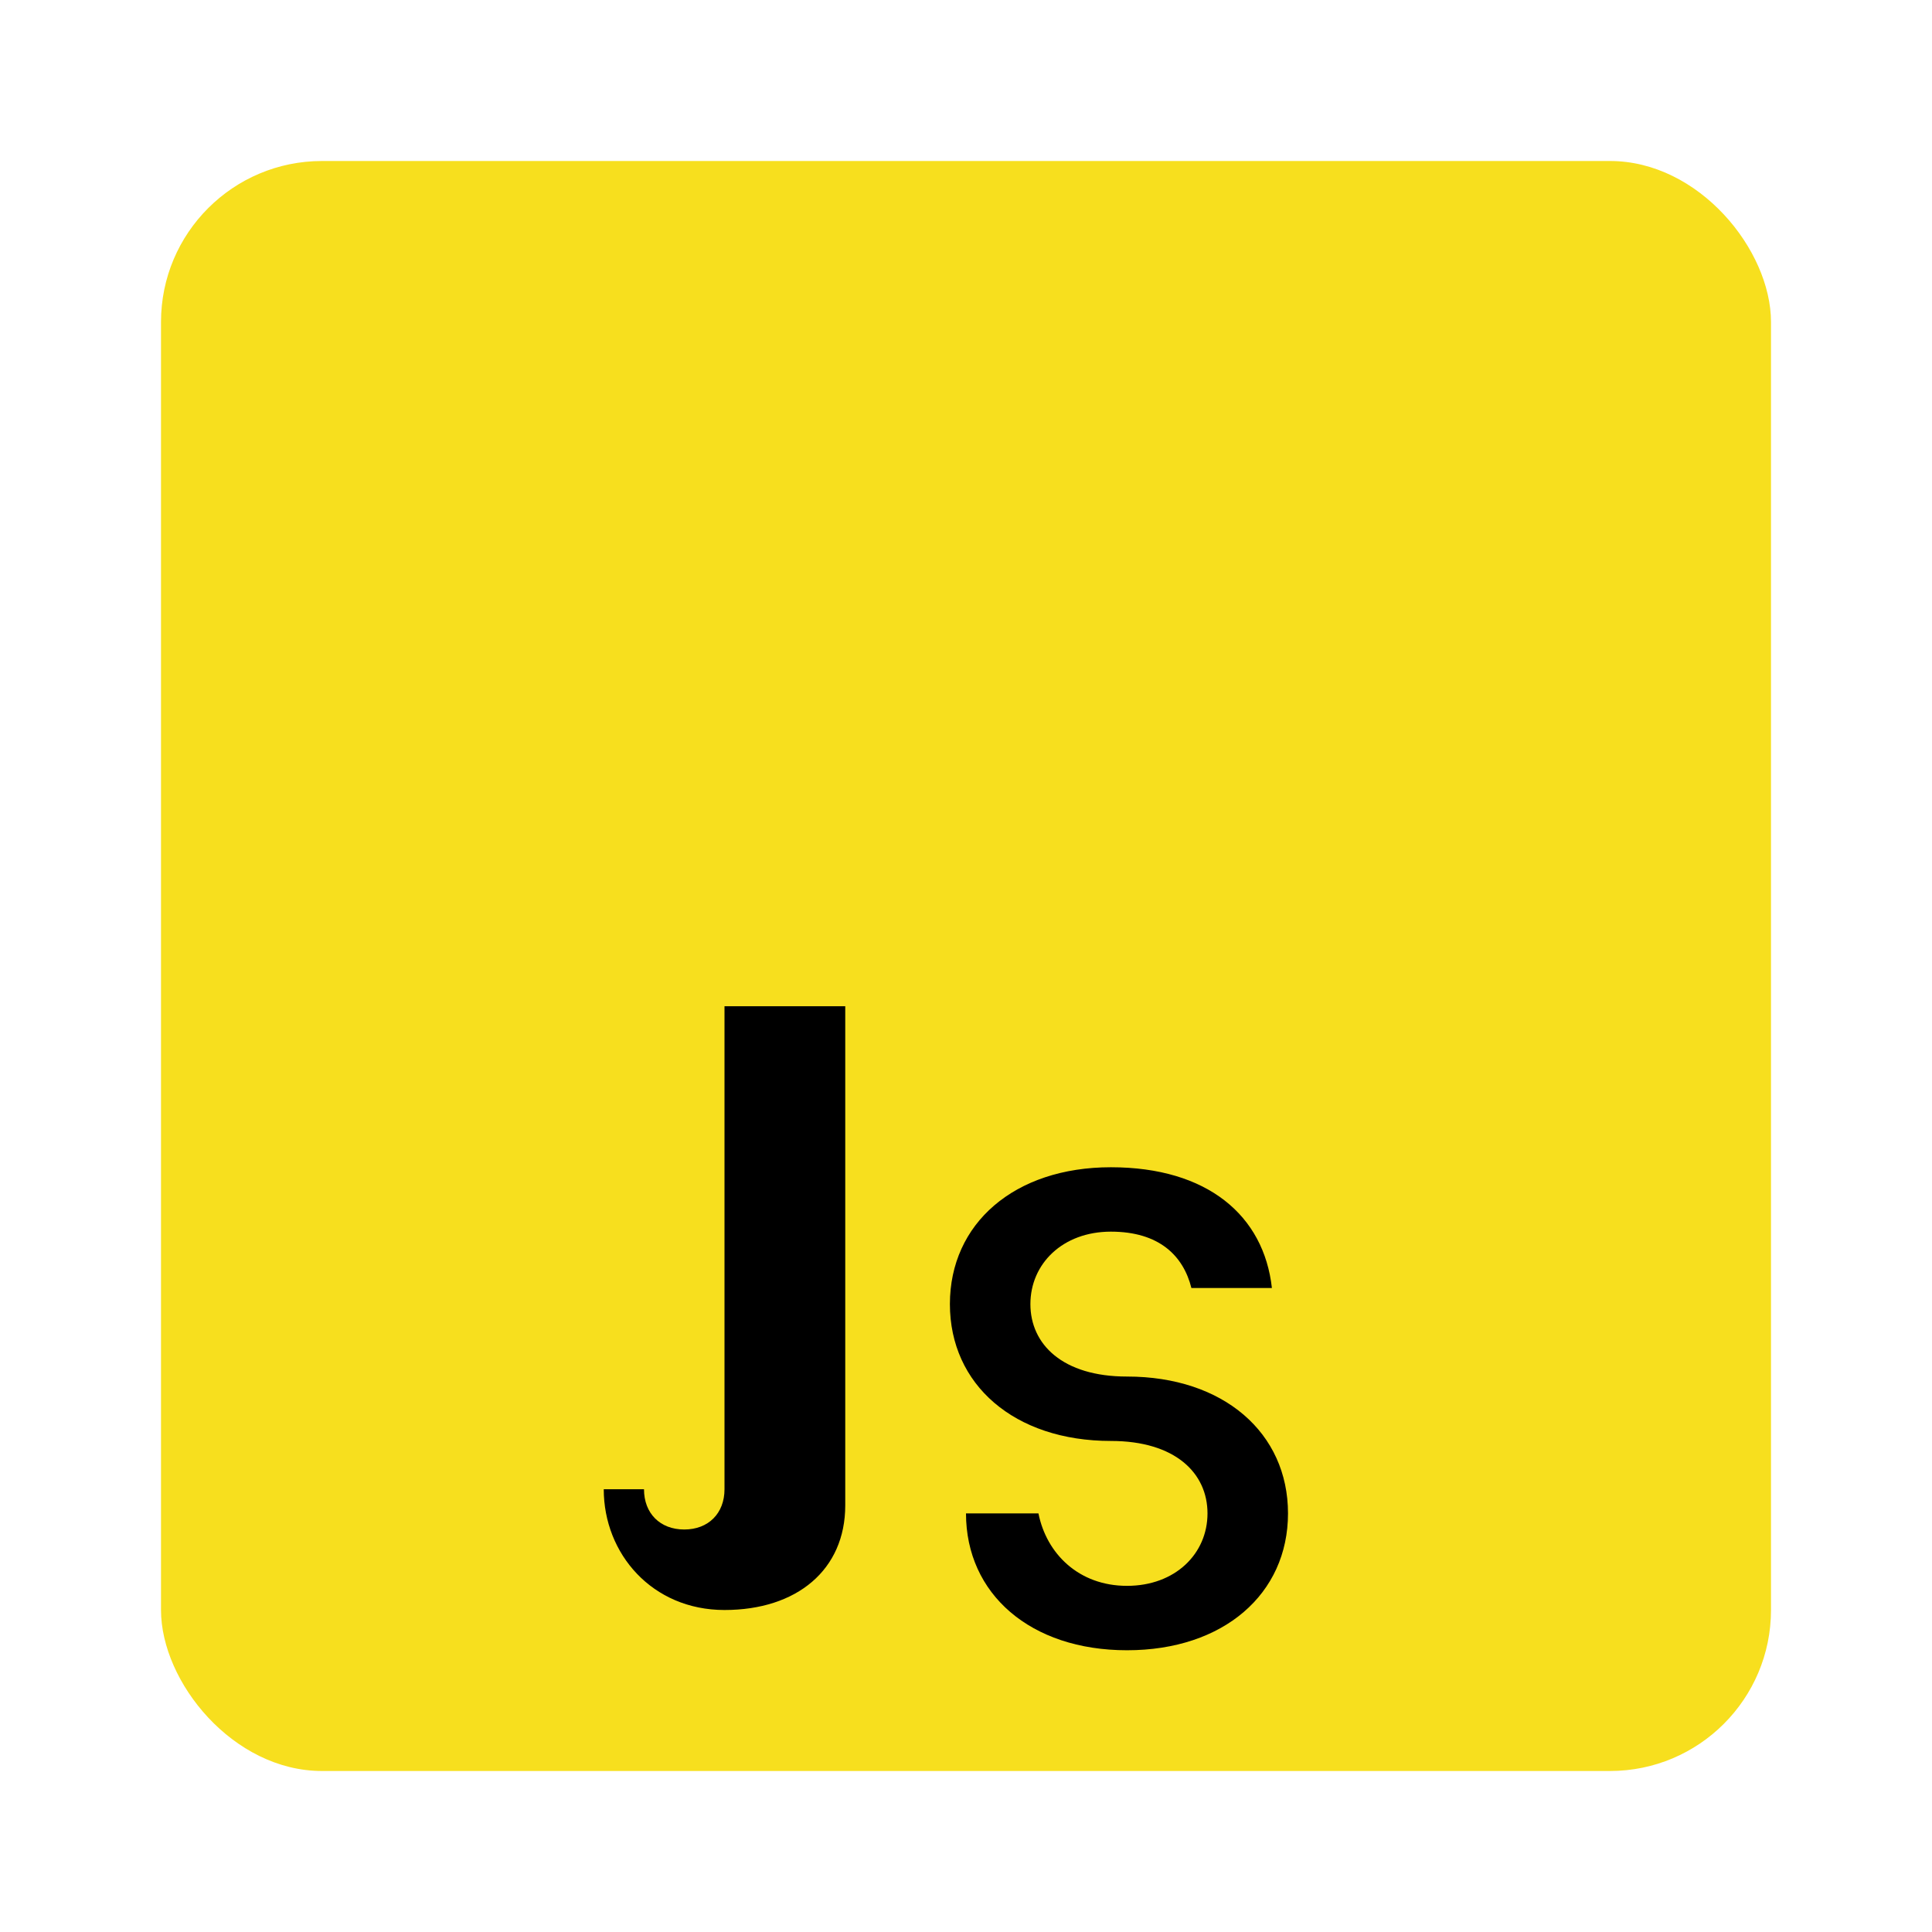
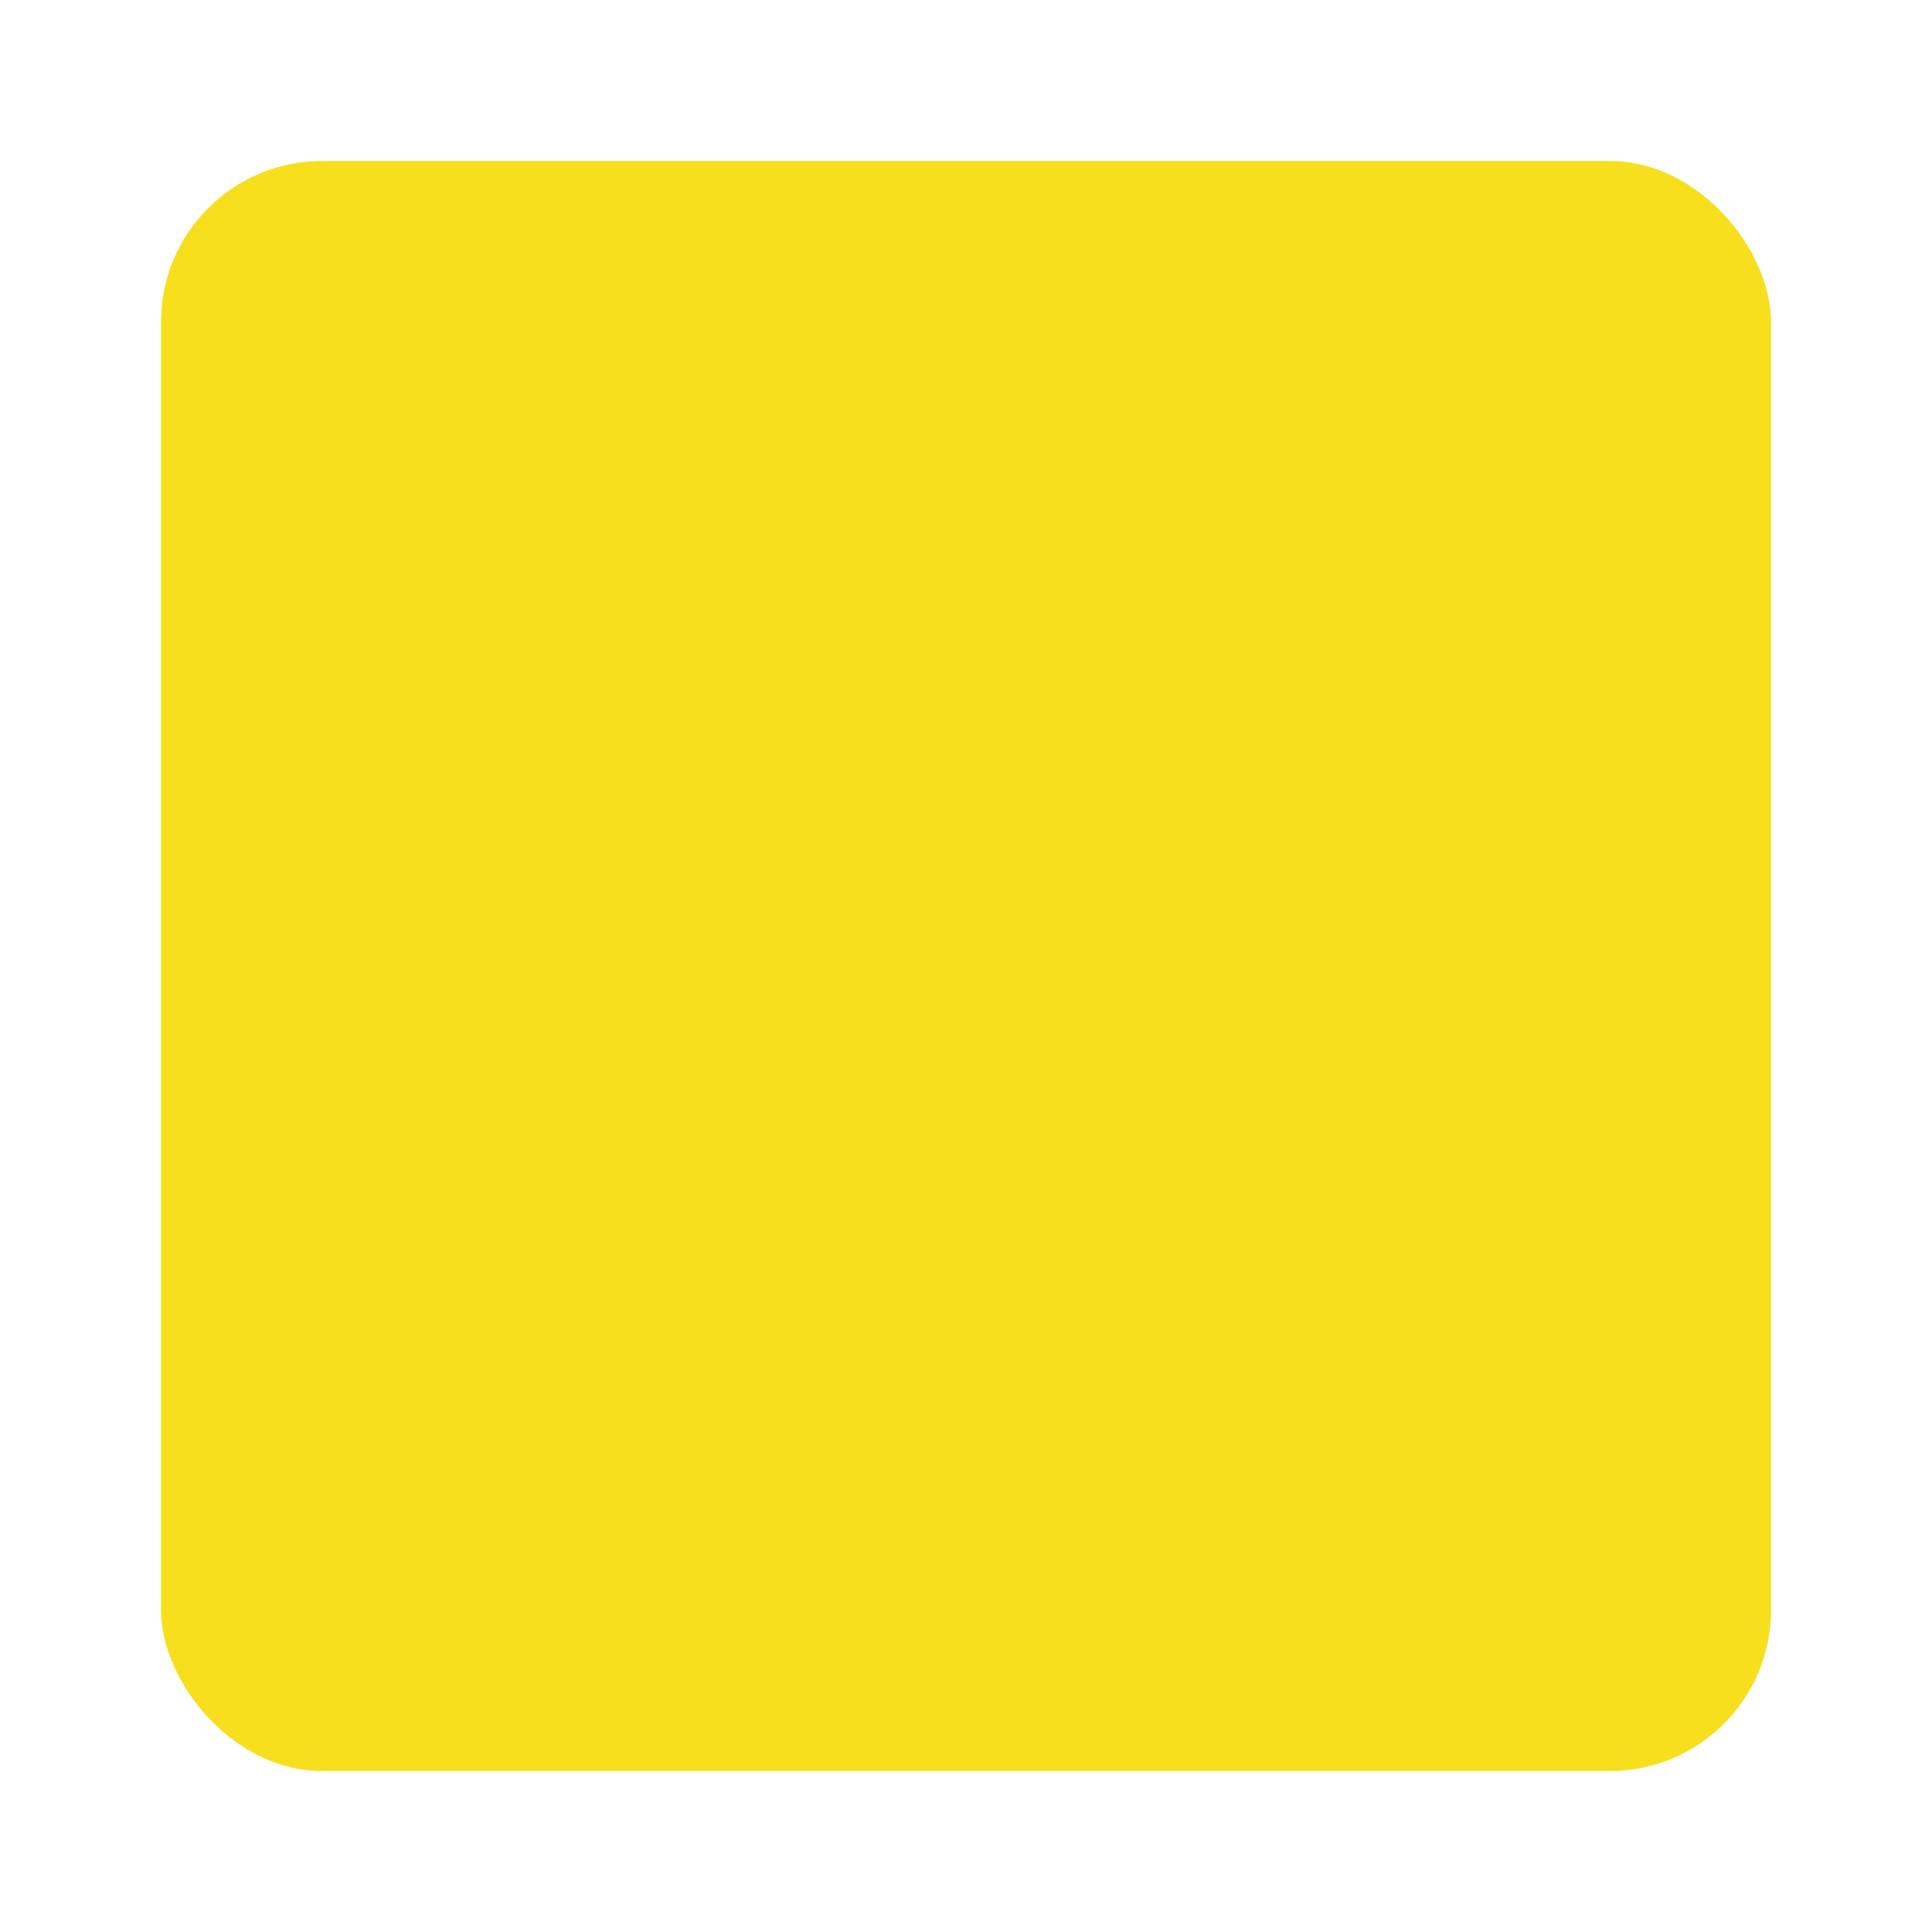
<svg xmlns="http://www.w3.org/2000/svg" viewBox="0 0 24 24" fill="none">
  <rect x="2" y="2" width="20" height="20" rx="2" fill="#F7DF1E" />
-   <path d="M7.5 18.5C7.5 19.3 8.1 20 9 20C9.9 20 10.5 19.5 10.5 18.7V12.5H9V18.5C9 18.8 8.8 19 8.5 19C8.2 19 8 18.8 8 18.5H7.5ZM12 18.8C12 19.8 12.8 20.5 14 20.5C15.2 20.5 16 19.8 16 18.8C16 17.8 15.2 17.1 14 17.1C13.2 17.1 12.8 16.7 12.8 16.2C12.8 15.7 13.2 15.3 13.8 15.3C14.4 15.3 14.7 15.6 14.8 16H15.8C15.7 15.1 15 14.5 13.8 14.5C12.6 14.5 11.8 15.2 11.8 16.2C11.8 17.2 12.6 17.9 13.8 17.9C14.6 17.9 15 18.3 15 18.8C15 19.3 14.6 19.7 14 19.7C13.4 19.7 13 19.3 12.9 18.8H12Z" fill="#000" />
</svg>